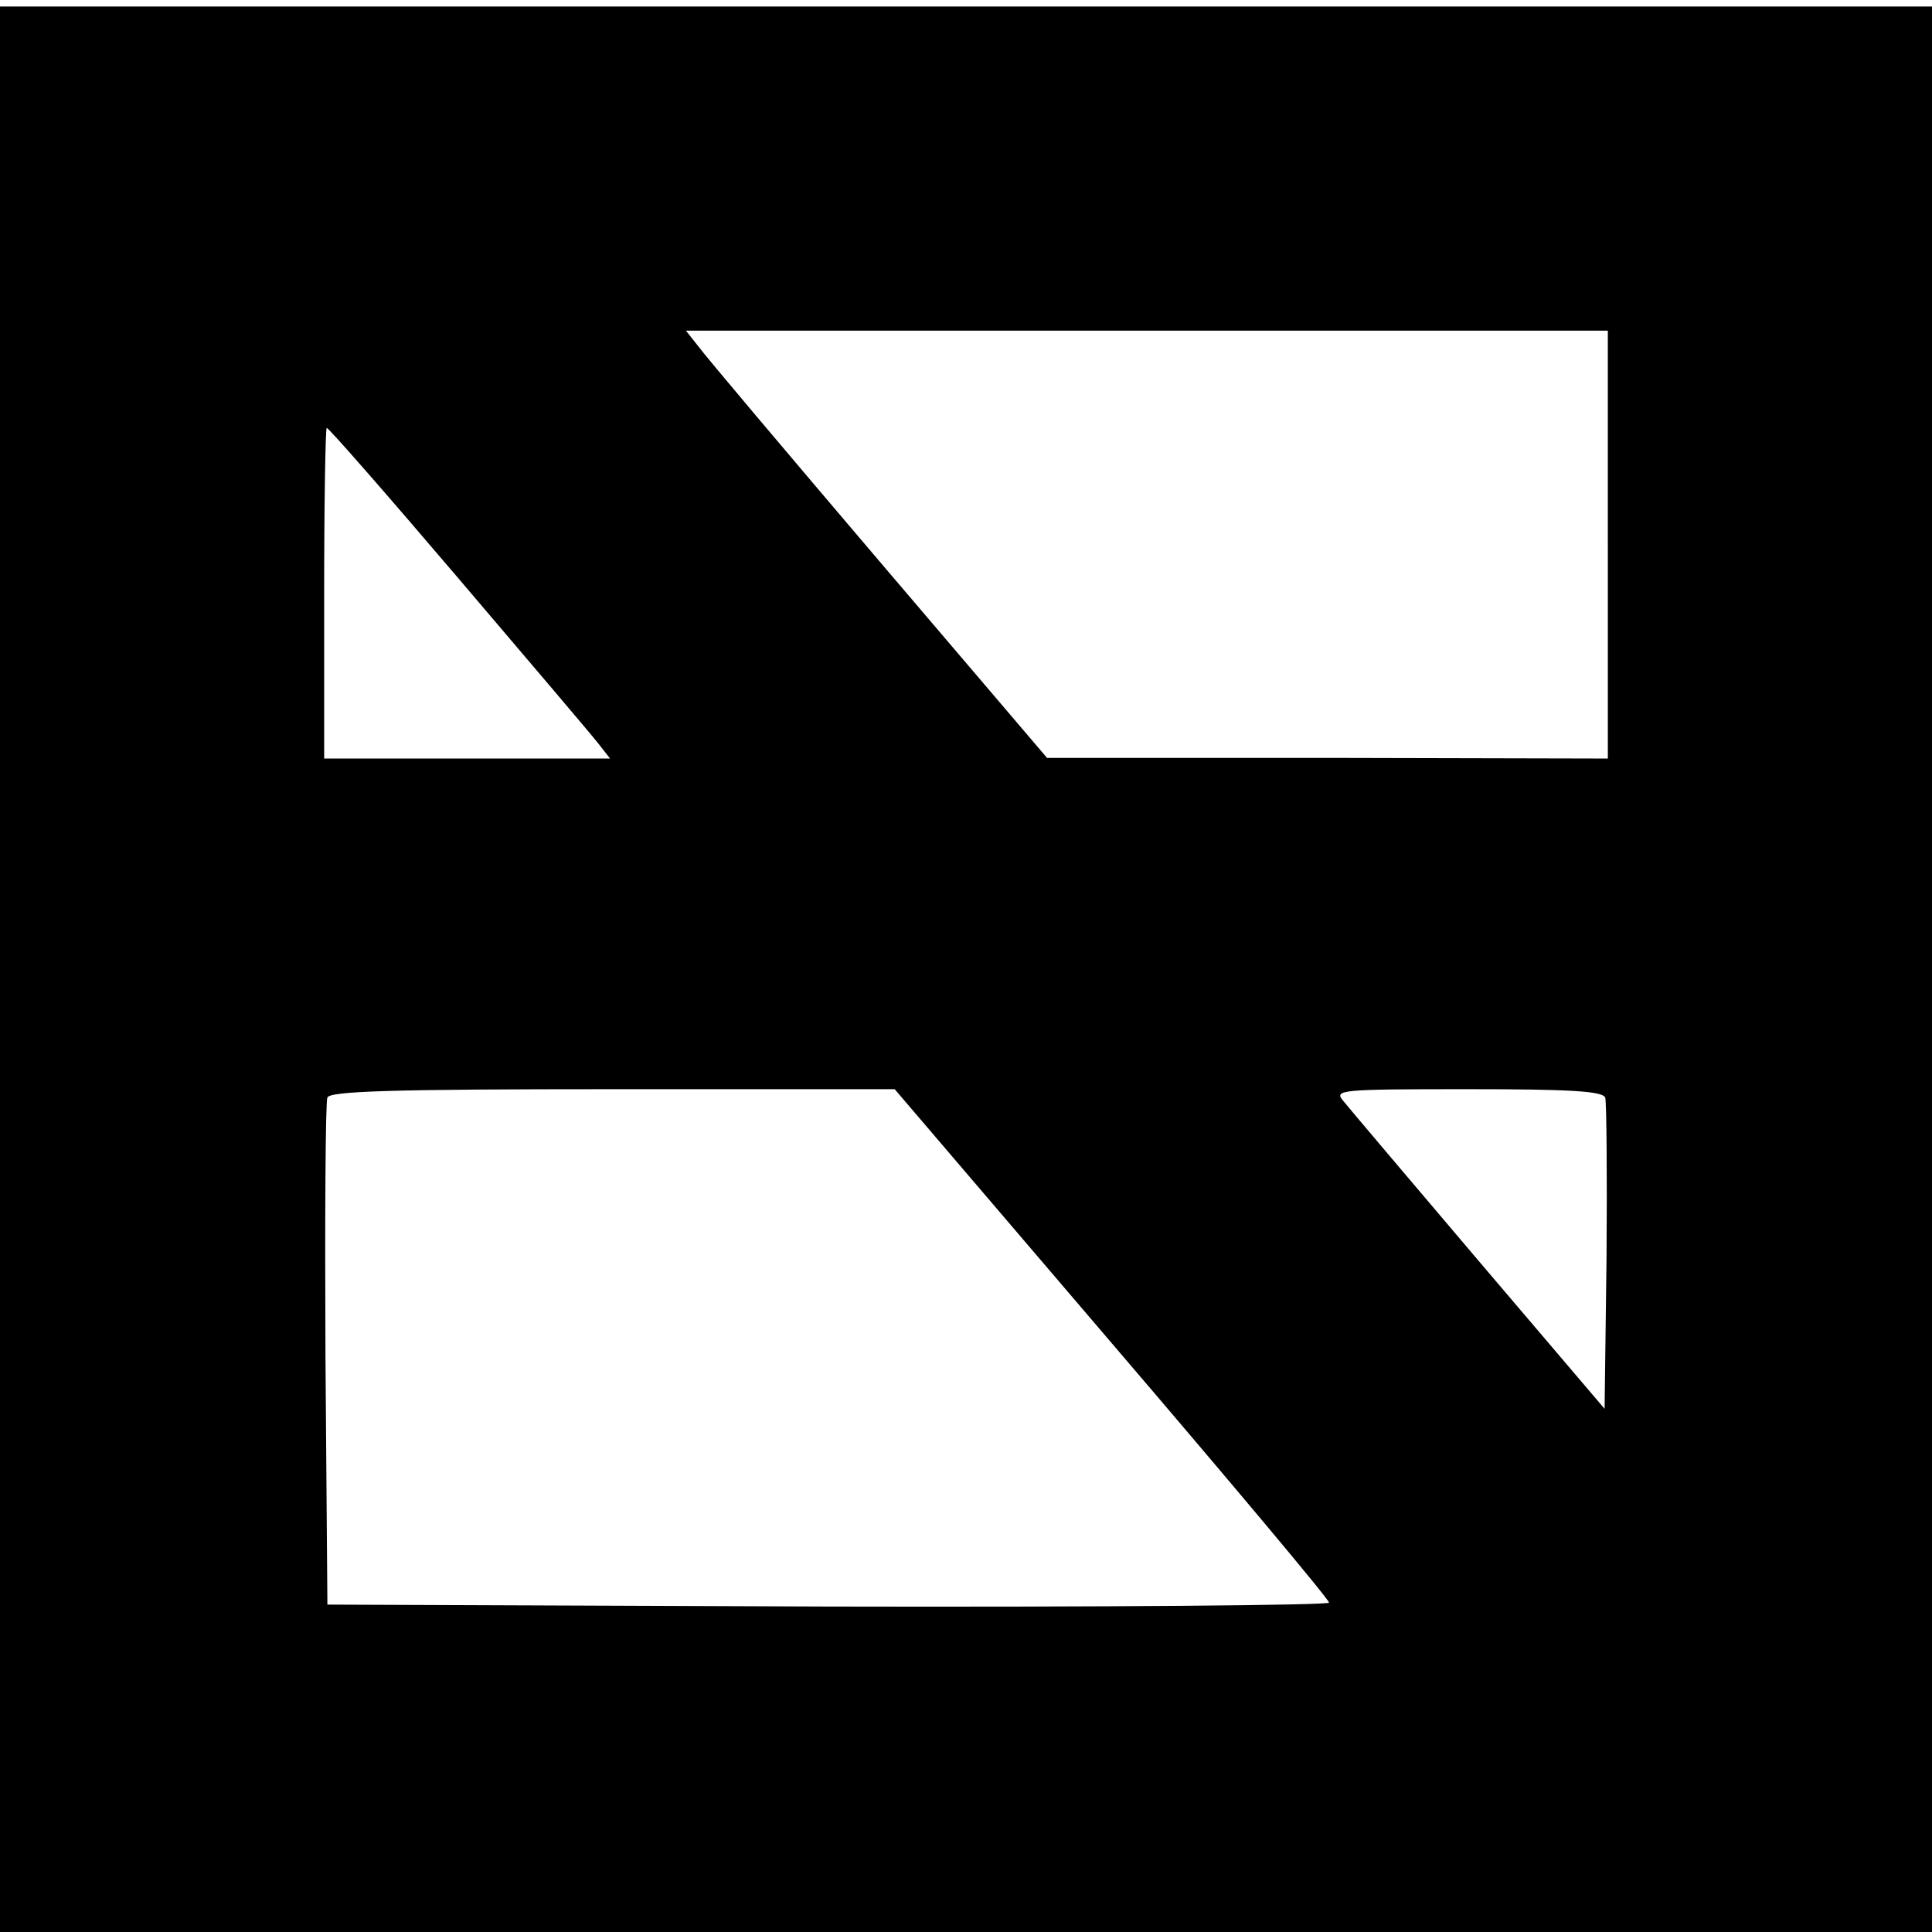
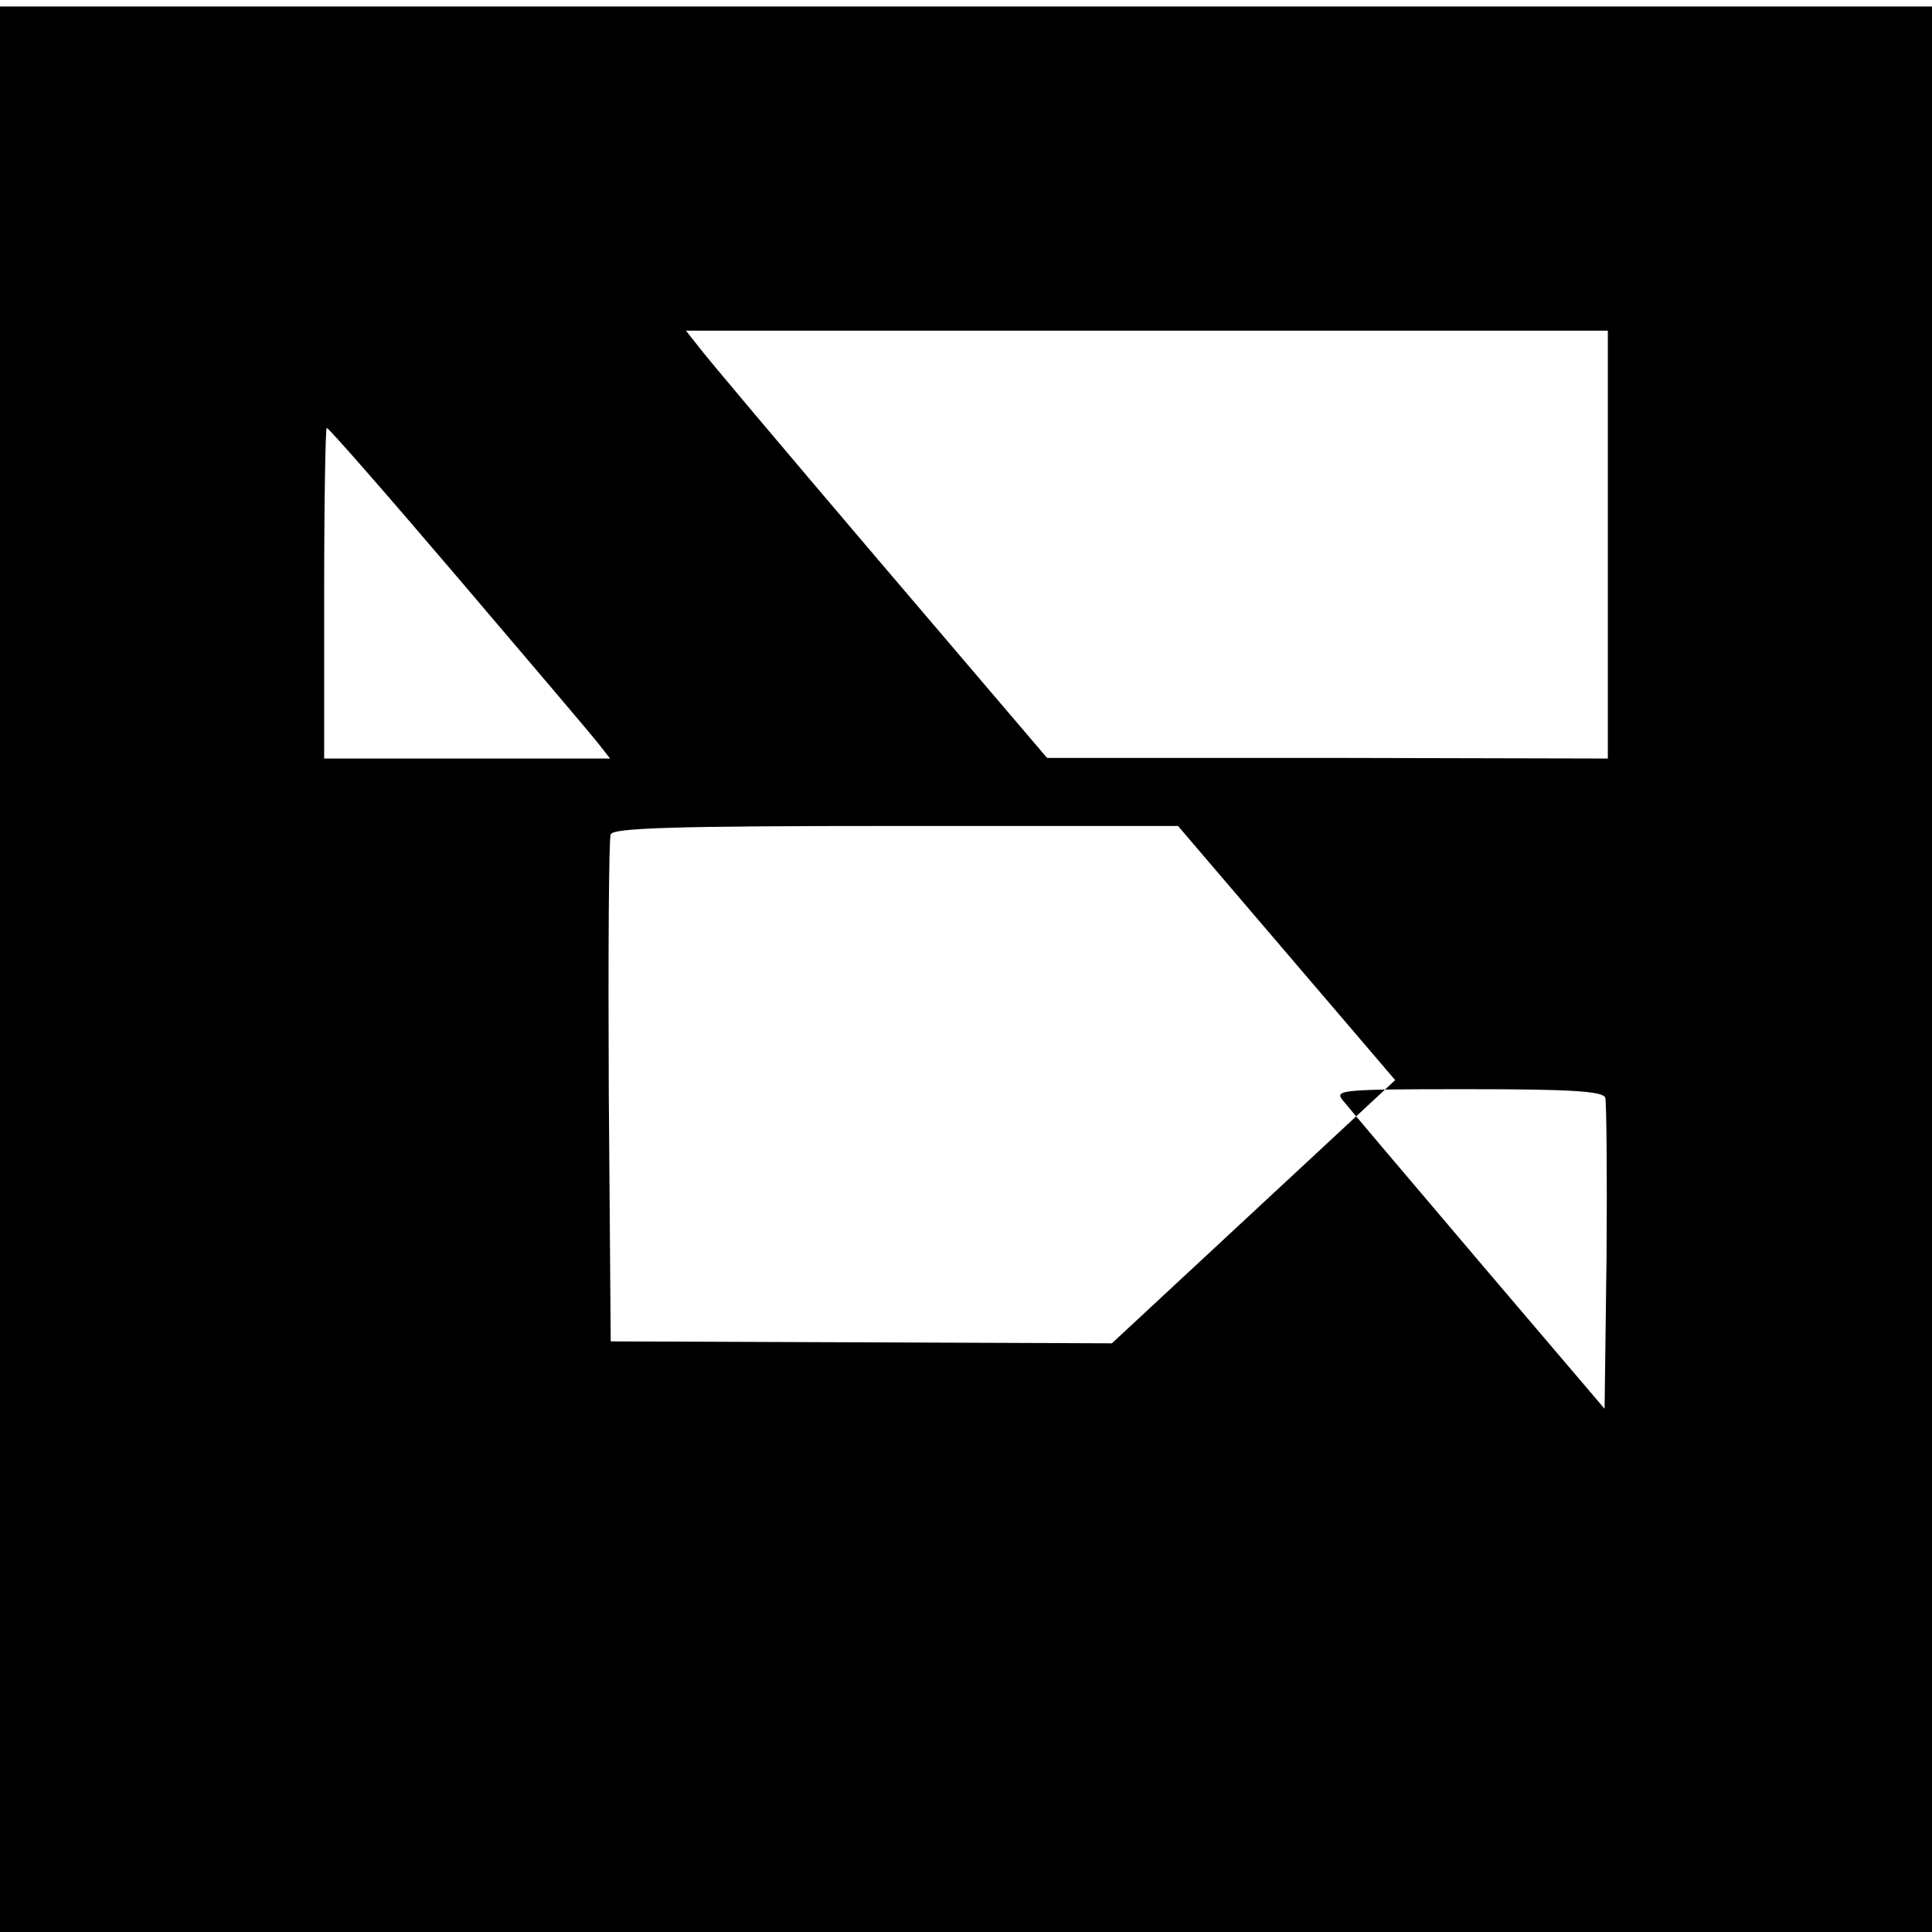
<svg xmlns="http://www.w3.org/2000/svg" version="1.0" width="298pt" height="298pt" viewBox="0 0 298 298" preserveAspectRatio="xMidYMid meet">
  <g transform="translate(0,298) scale(0.1,-0.1)" fill="#000000" stroke="none">
-     <path d="M0 1485 l0 -1485 1490 0 1490 0 0 1485 0 1485 -1490 0 -1490 0 0 -1485z m2480 655 l0 -330 -432 1 -433 0 -260 305 c-143 168 -268 316 -278 330 l-19 24 711 0 711 0 0 -330z m-1773 -52 c109 -128 206 -242 216 -255 l18 -23 -220 0 -221 0 0 255 c0 140 2 255 4 255 3 0 94 -104 203 -232z m1008 -1180 c184 -215 335 -395 335 -400 0 -4 -348 -7 -772 -6 l-773 3 -3 385 c-1 212 0 391 3 397 3 10 100 13 440 13 l435 0 335 -392z m761 379 c2 -7 3 -118 2 -246 l-3 -234 -195 229 c-107 126 -201 237 -209 247 -13 16 -2 17 193 17 158 0 208 -3 212 -13z" />
+     <path d="M0 1485 l0 -1485 1490 0 1490 0 0 1485 0 1485 -1490 0 -1490 0 0 -1485z m2480 655 l0 -330 -432 1 -433 0 -260 305 c-143 168 -268 316 -278 330 l-19 24 711 0 711 0 0 -330z m-1773 -52 c109 -128 206 -242 216 -255 l18 -23 -220 0 -221 0 0 255 c0 140 2 255 4 255 3 0 94 -104 203 -232z m1008 -1180 l-773 3 -3 385 c-1 212 0 391 3 397 3 10 100 13 440 13 l435 0 335 -392z m761 379 c2 -7 3 -118 2 -246 l-3 -234 -195 229 c-107 126 -201 237 -209 247 -13 16 -2 17 193 17 158 0 208 -3 212 -13z" />
  </g>
</svg>